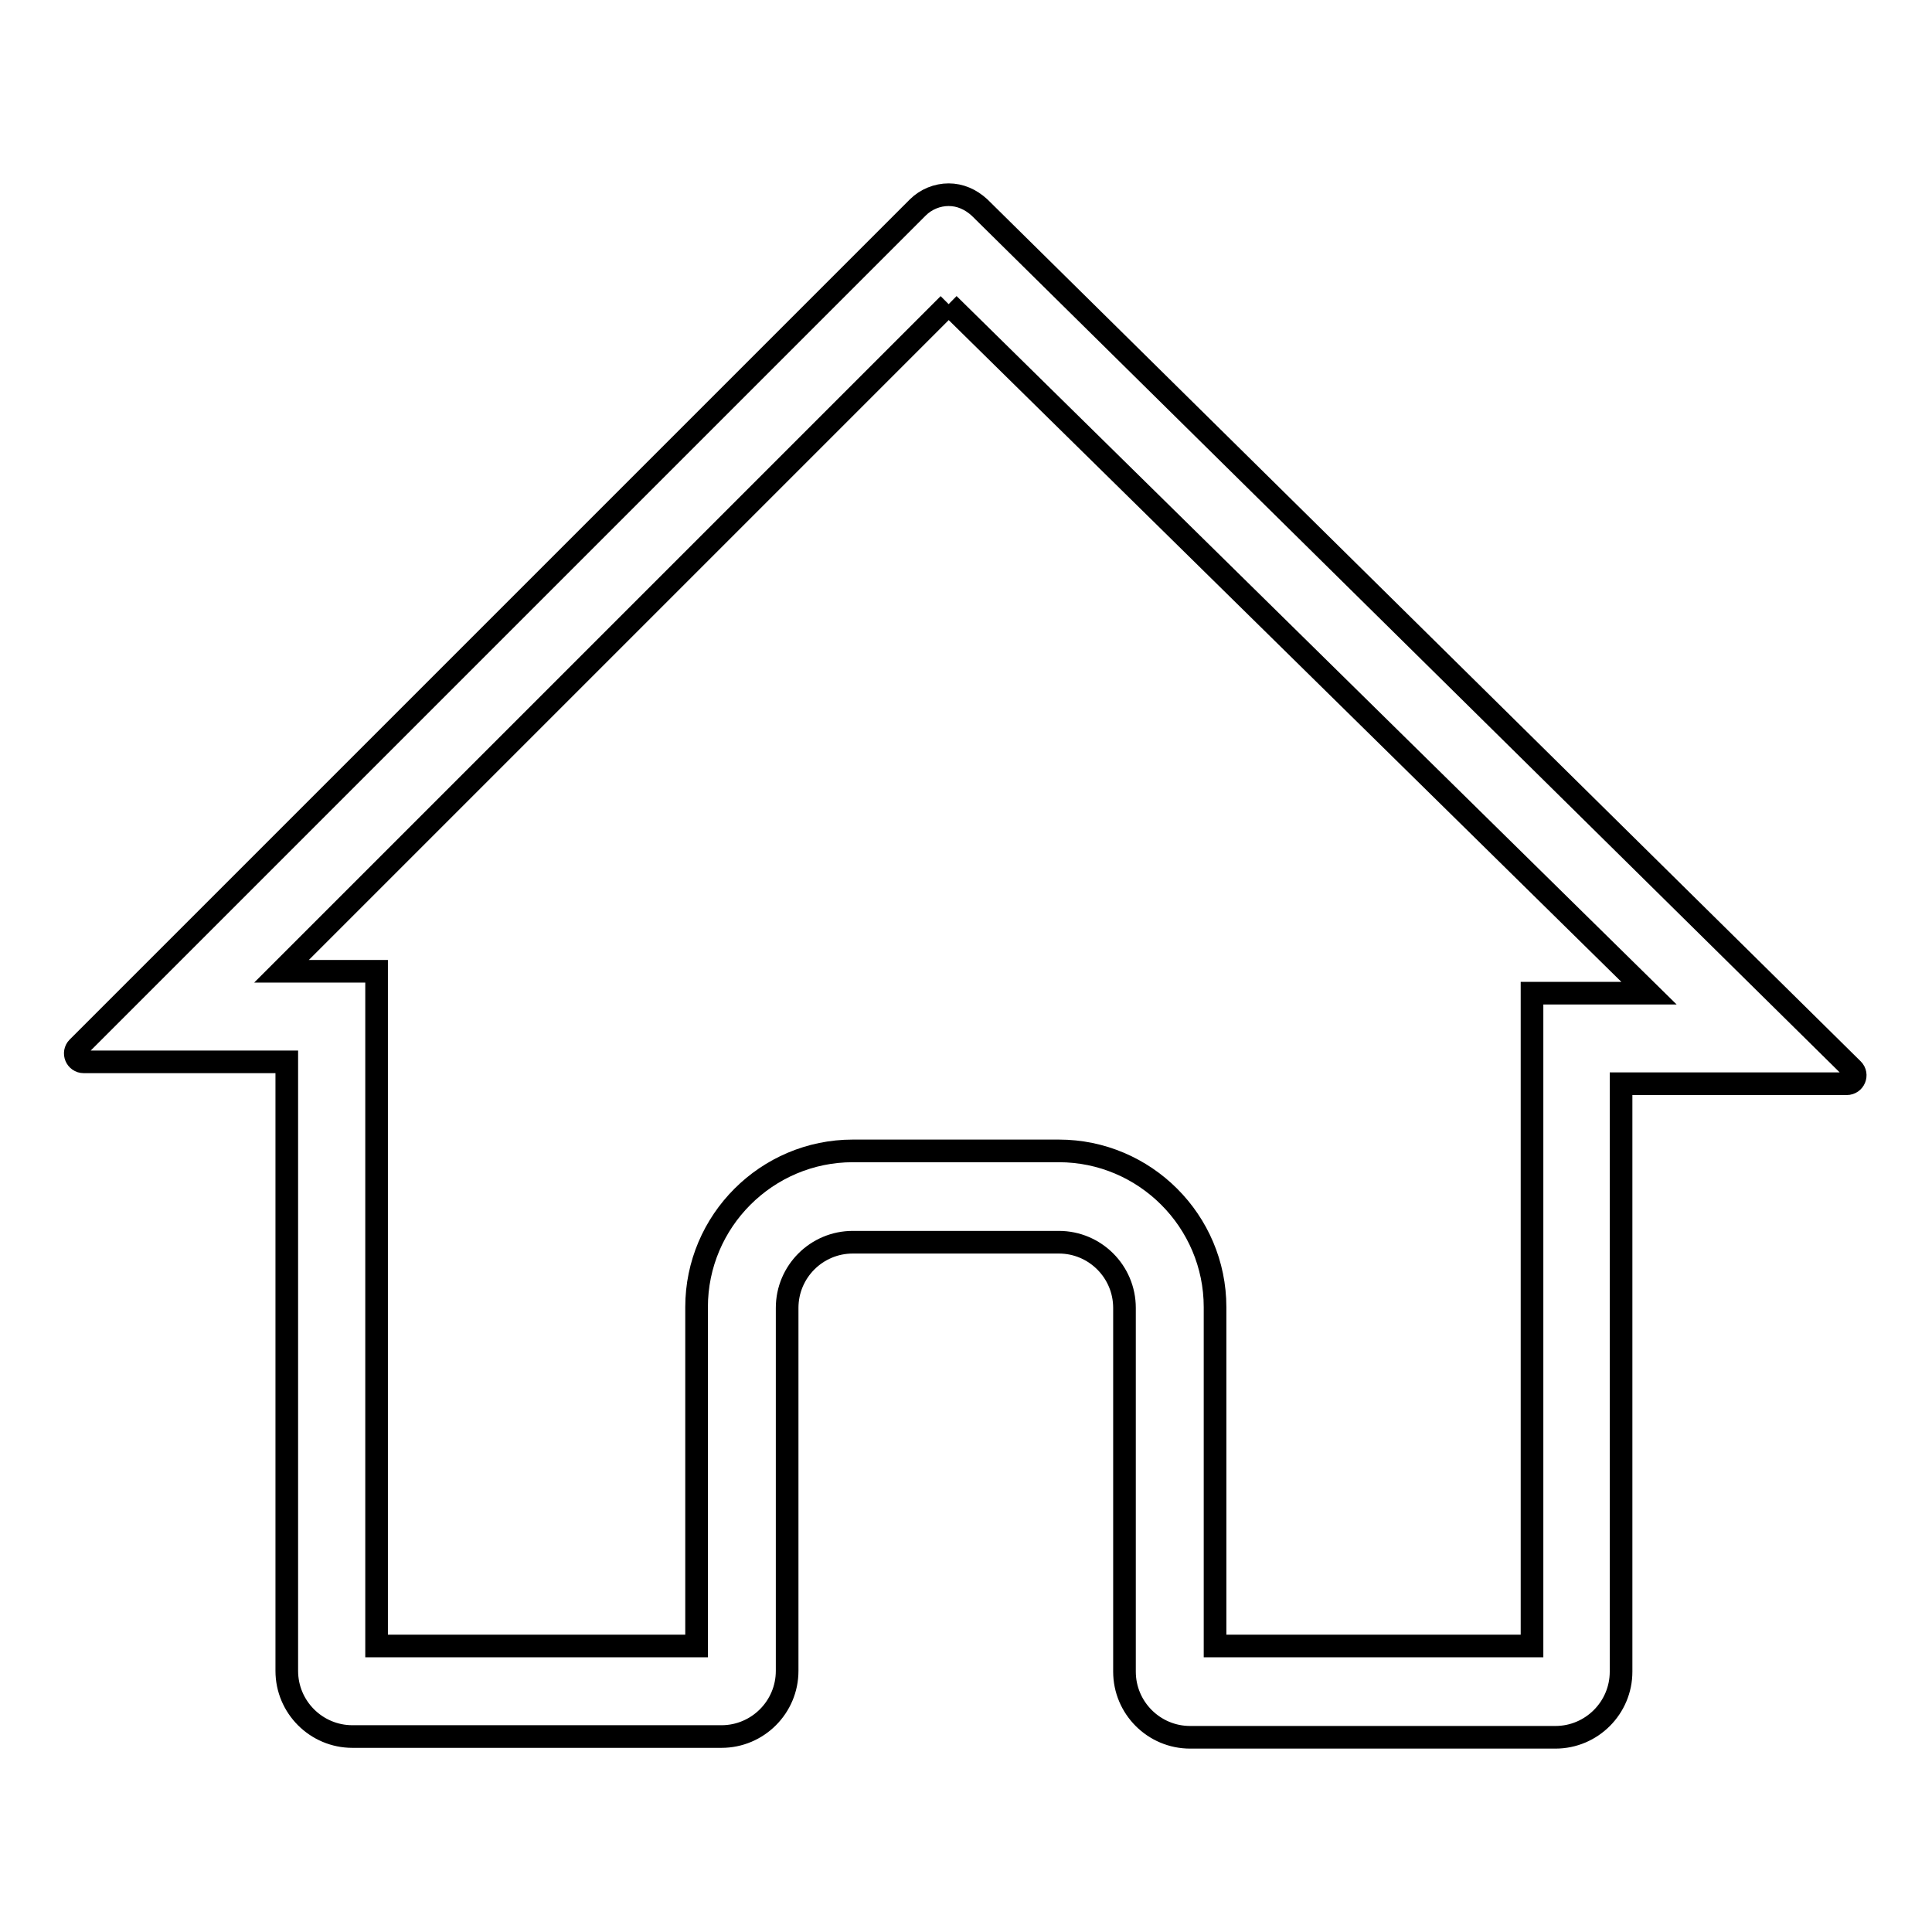
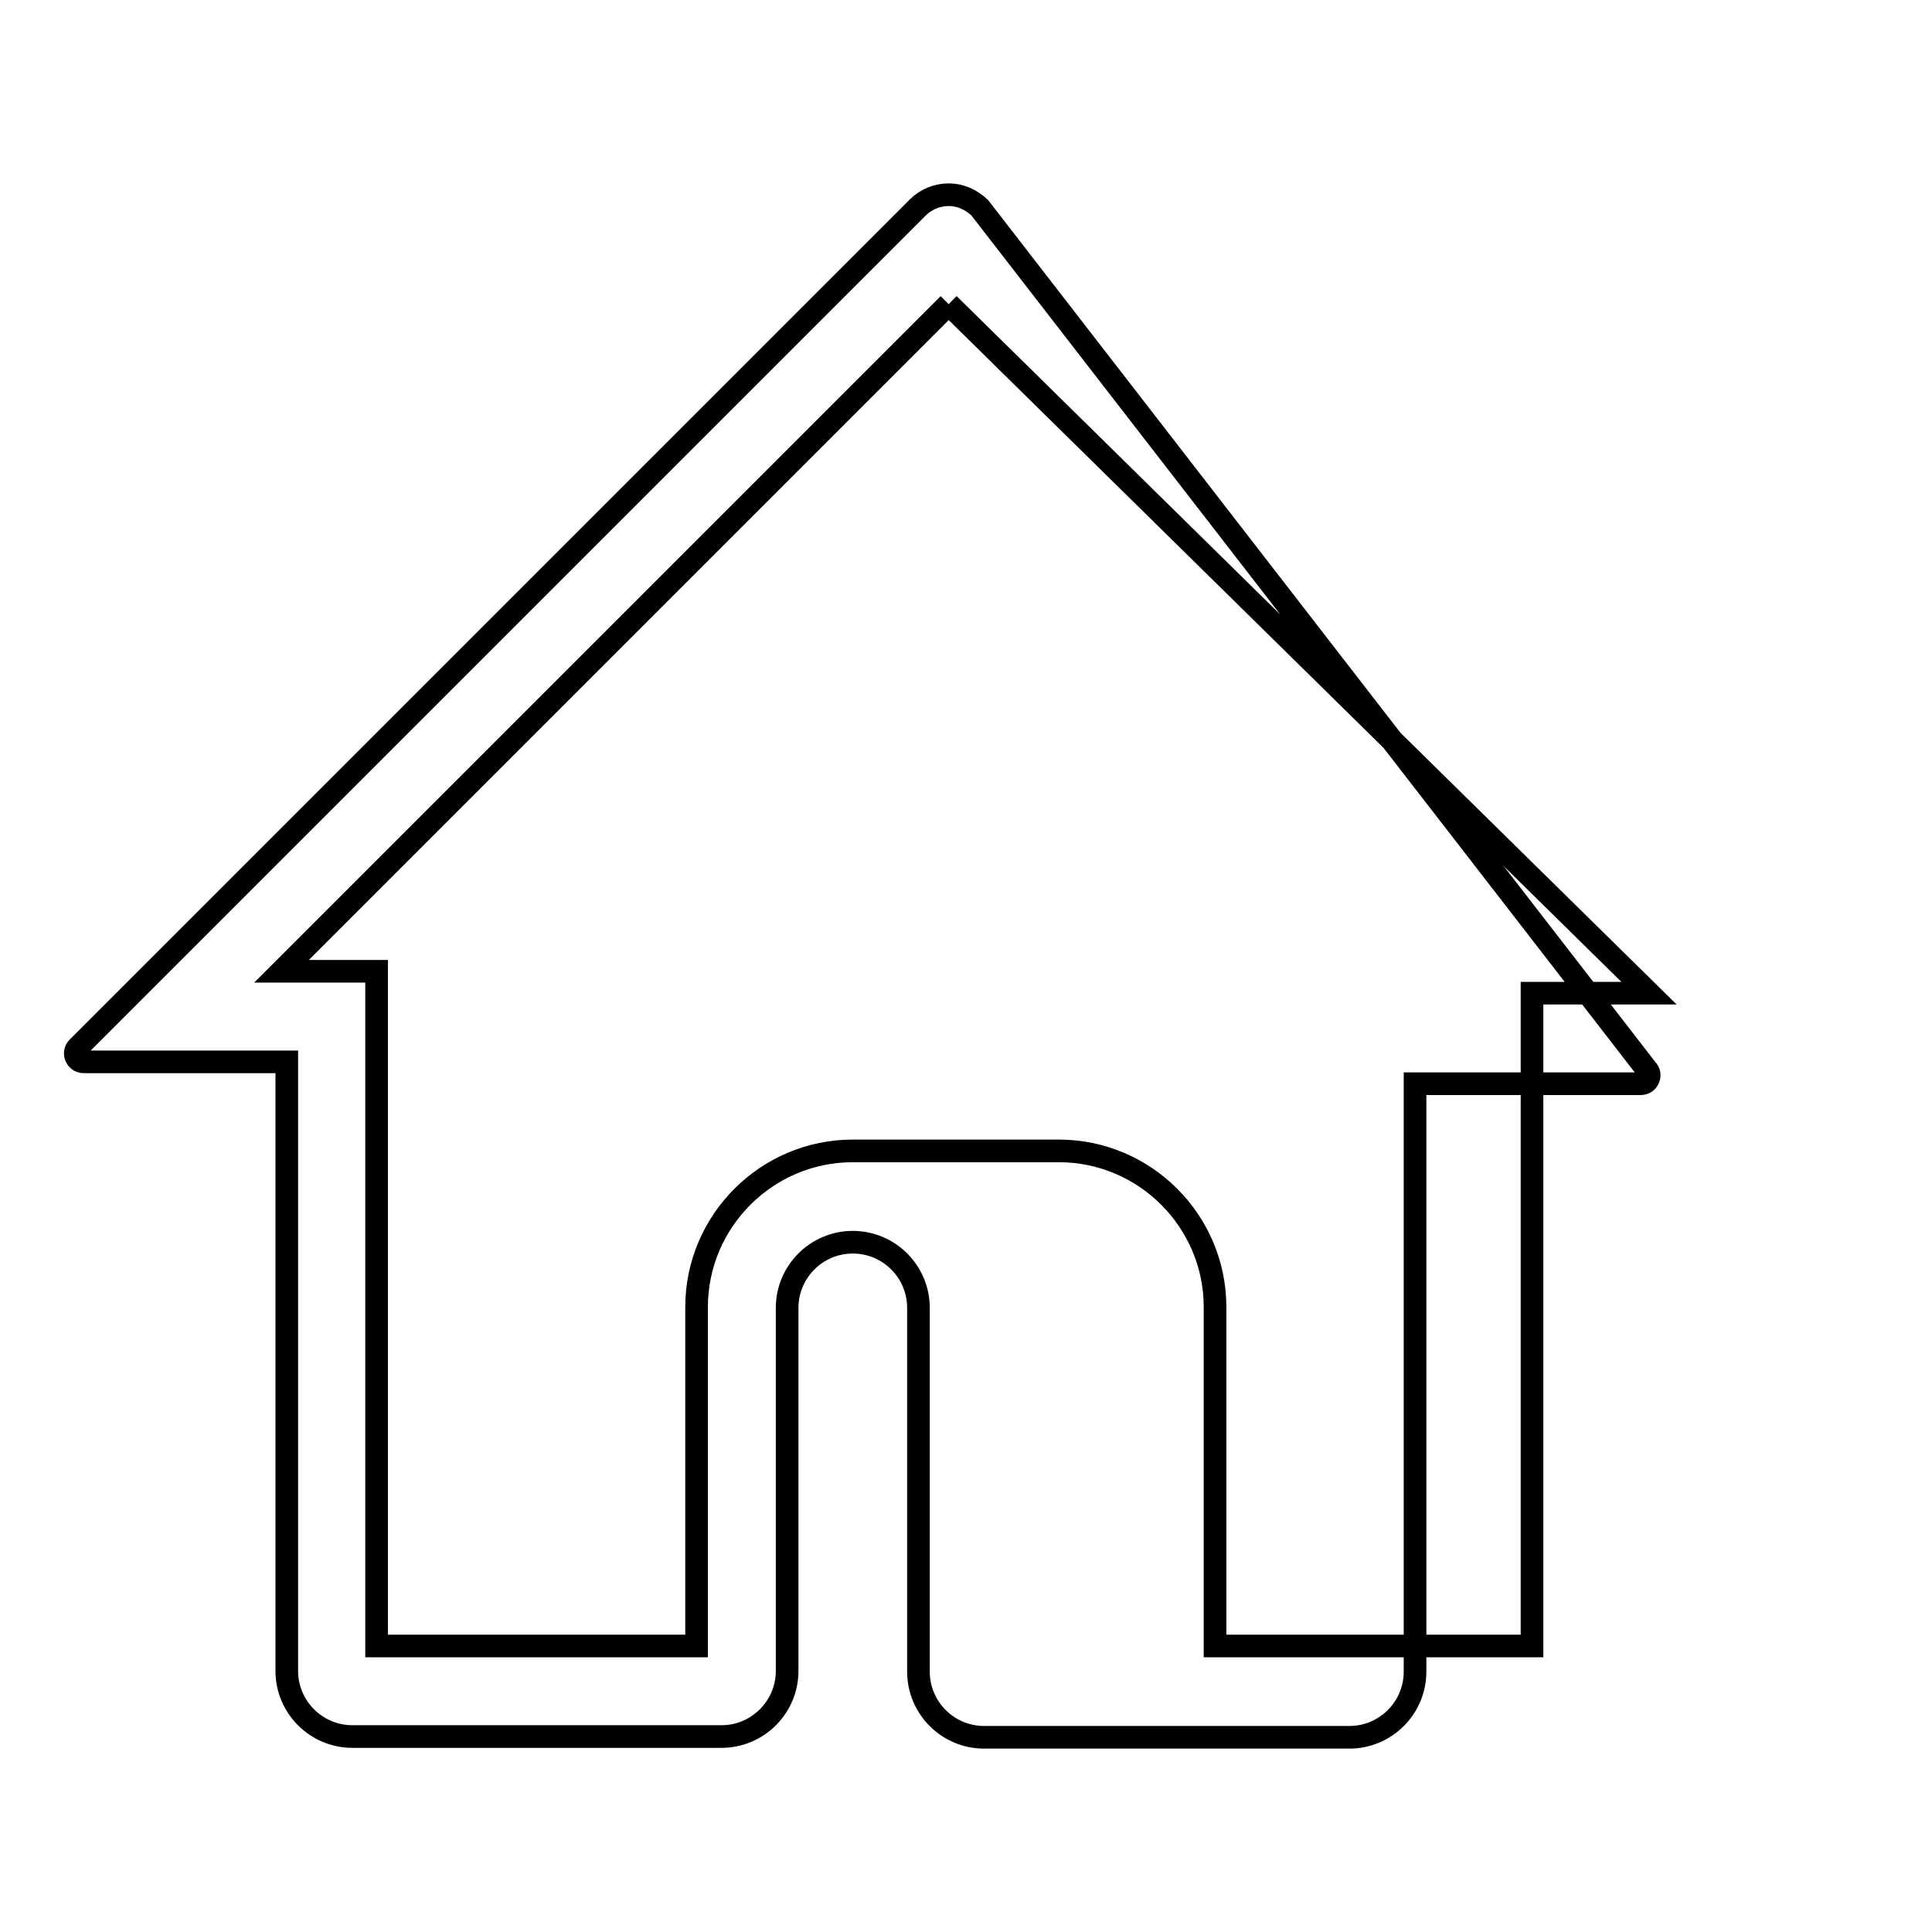
<svg xmlns="http://www.w3.org/2000/svg" version="1.1" x="0px" y="0px" viewBox="0 0 256 256" enable-background="new 0 0 256 256" xml:space="preserve">
  <g>
    <g>
-       <path stroke-width="3" fill-opacity="0" stroke="#000000" d="M125.7,40.3l92.8,91.3H215H203v11.9v74.6h-42v-44.9c0-11.4-9.3-20.7-20.7-20.7h-27.3c-11.4,0-20.7,9.3-20.7,20.7v44.9H49.9v-77.5v-11.9H38h-0.7L125.7,40.3 M125.7,25.8c-1.5,0-3,0.6-4.1,1.7L10.3,138.8c-0.7,0.7-0.2,1.9,0.8,1.9H38v80.7c0,4.8,3.9,8.7,8.7,8.7h48.9c4.8,0,8.7-3.9,8.7-8.7v-48.1c0-4.8,3.9-8.7,8.7-8.7h27.3c4.8,0,8.7,3.9,8.7,8.7v48.2c0,4.8,3.9,8.7,8.7,8.7h48.4c4.8,0,8.7-3.9,8.7-8.7v-77.9h29.9c1,0,1.5-1.2,0.8-1.9L129.8,27.5C128.6,26.4,127.2,25.8,125.7,25.8L125.7,25.8z" />
+       <path stroke-width="3" fill-opacity="0" stroke="#000000" d="M125.7,40.3l92.8,91.3H215H203v11.9v74.6h-42v-44.9c0-11.4-9.3-20.7-20.7-20.7h-27.3c-11.4,0-20.7,9.3-20.7,20.7v44.9H49.9v-77.5v-11.9H38h-0.7L125.7,40.3 M125.7,25.8c-1.5,0-3,0.6-4.1,1.7L10.3,138.8c-0.7,0.7-0.2,1.9,0.8,1.9H38v80.7c0,4.8,3.9,8.7,8.7,8.7h48.9c4.8,0,8.7-3.9,8.7-8.7v-48.1c0-4.8,3.9-8.7,8.7-8.7c4.8,0,8.7,3.9,8.7,8.7v48.2c0,4.8,3.9,8.7,8.7,8.7h48.4c4.8,0,8.7-3.9,8.7-8.7v-77.9h29.9c1,0,1.5-1.2,0.8-1.9L129.8,27.5C128.6,26.4,127.2,25.8,125.7,25.8L125.7,25.8z" />
    </g>
  </g>
</svg>